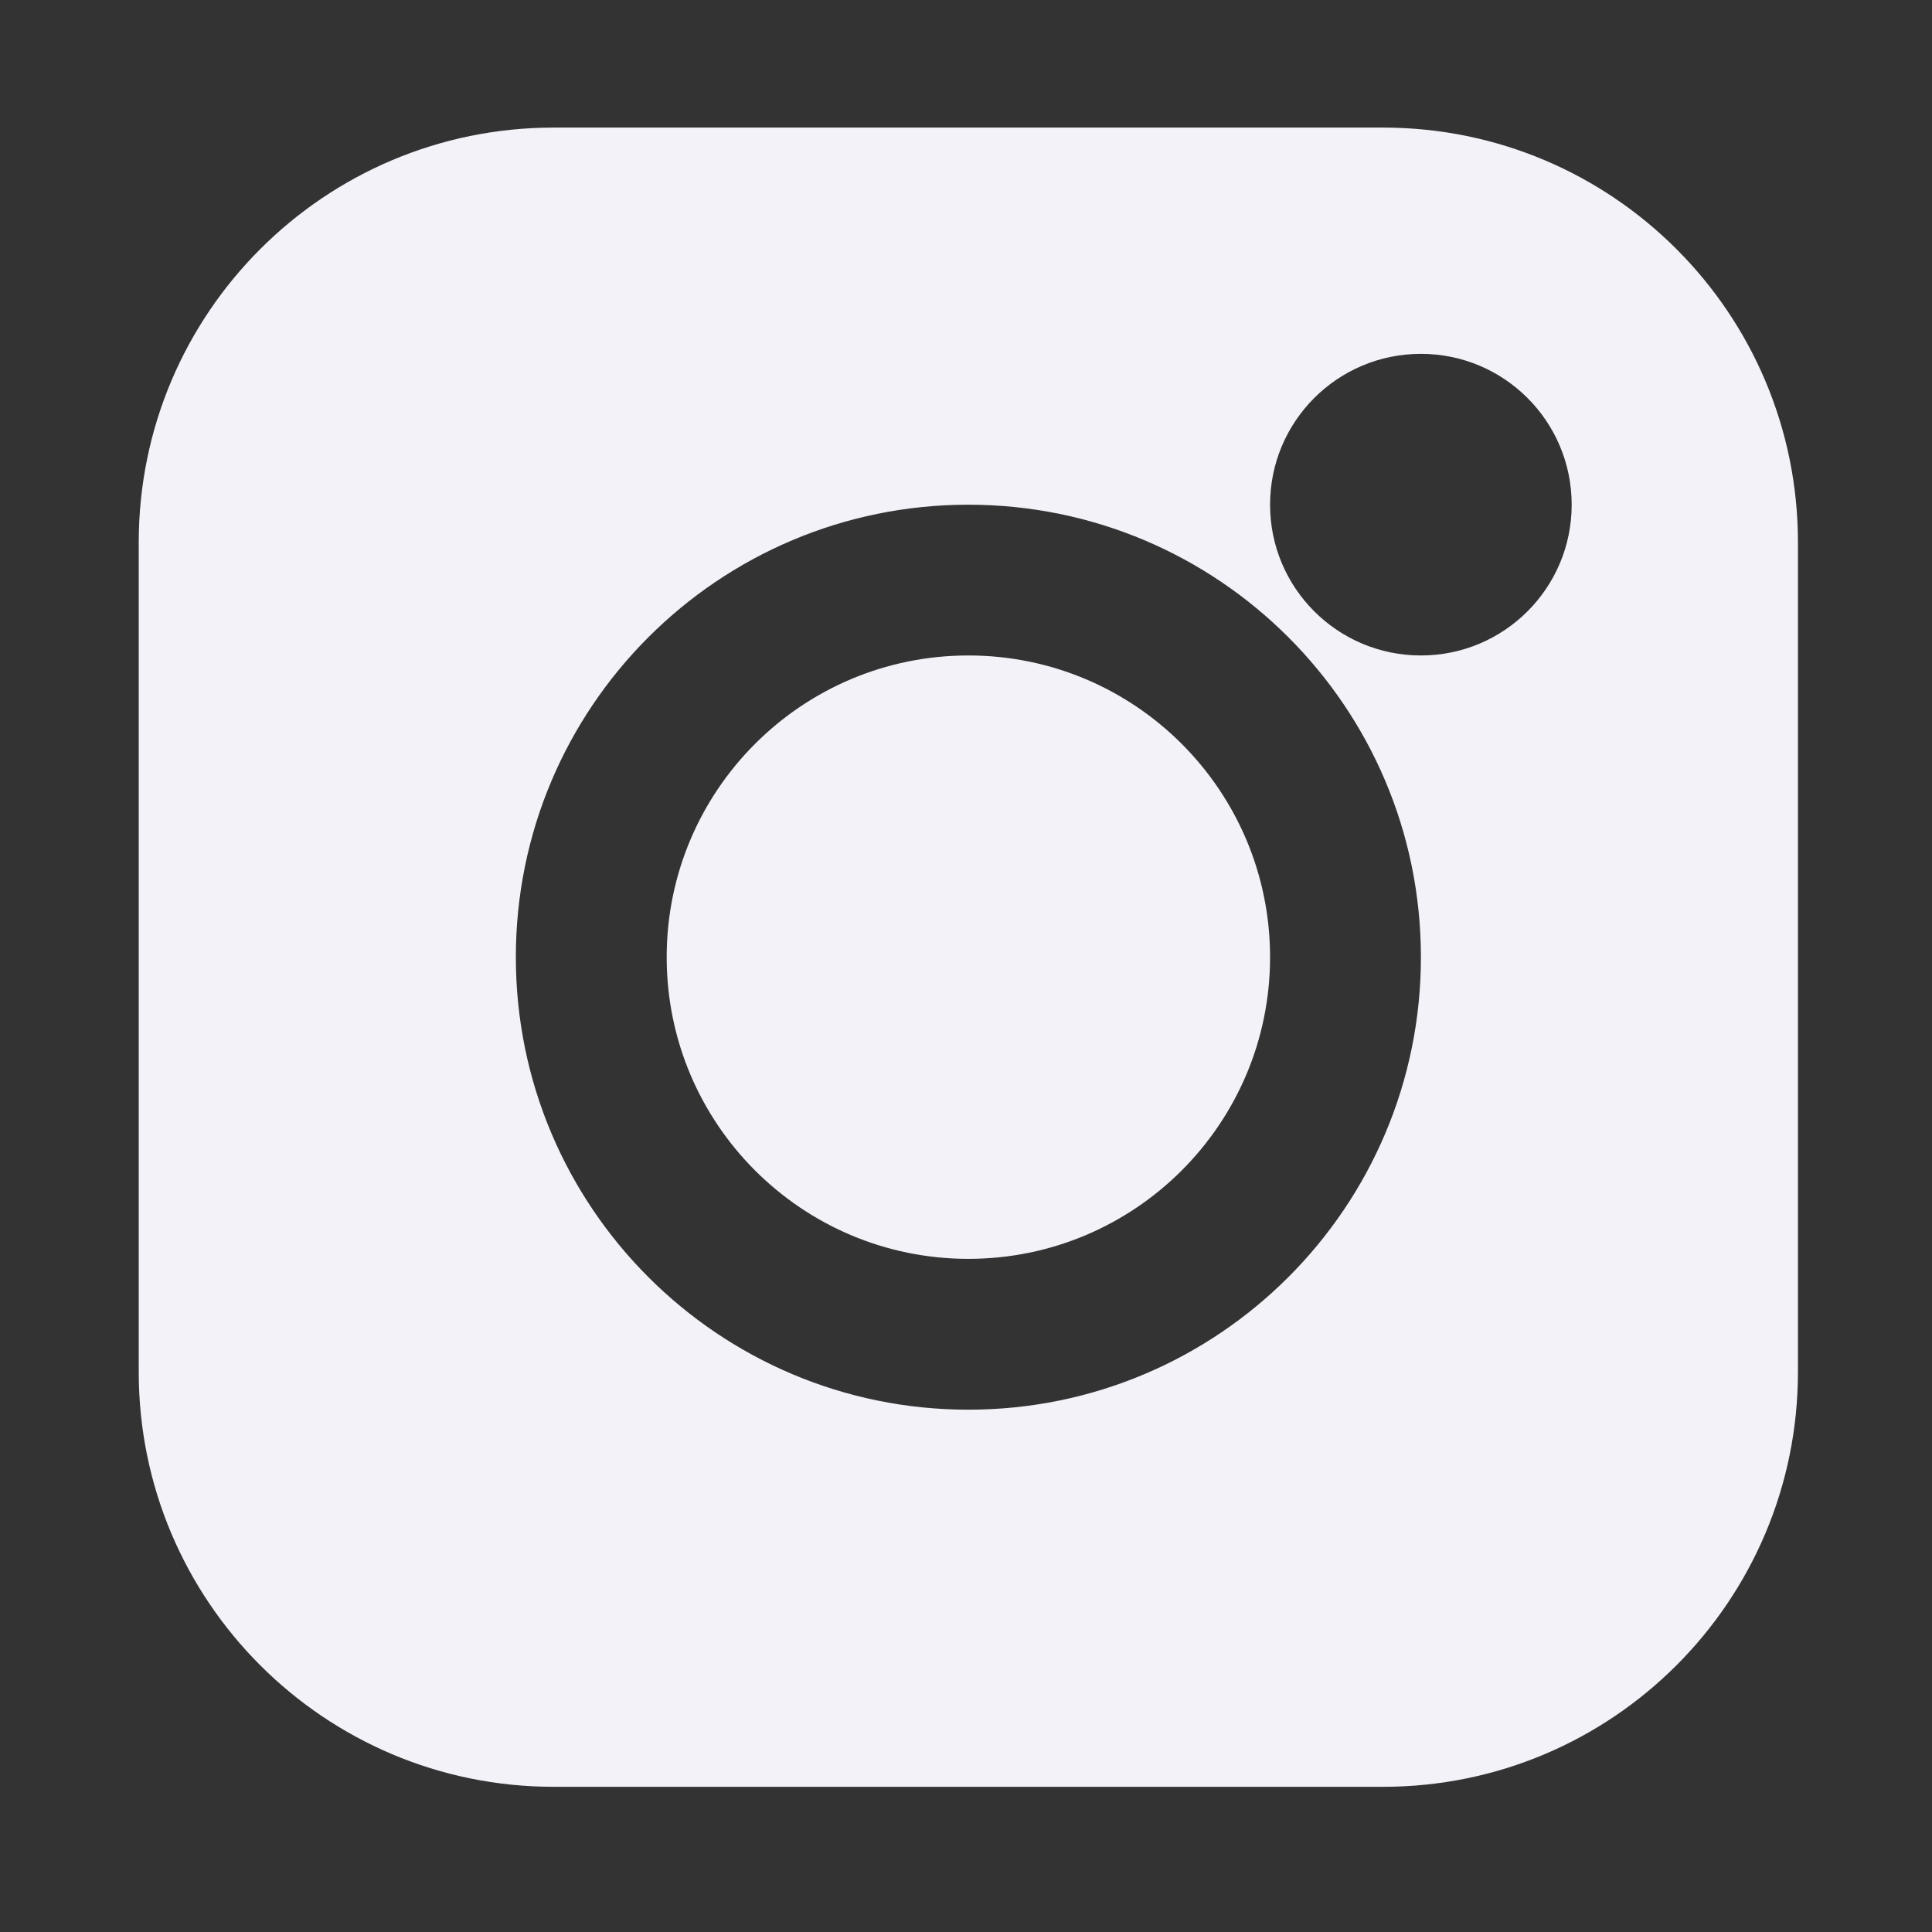
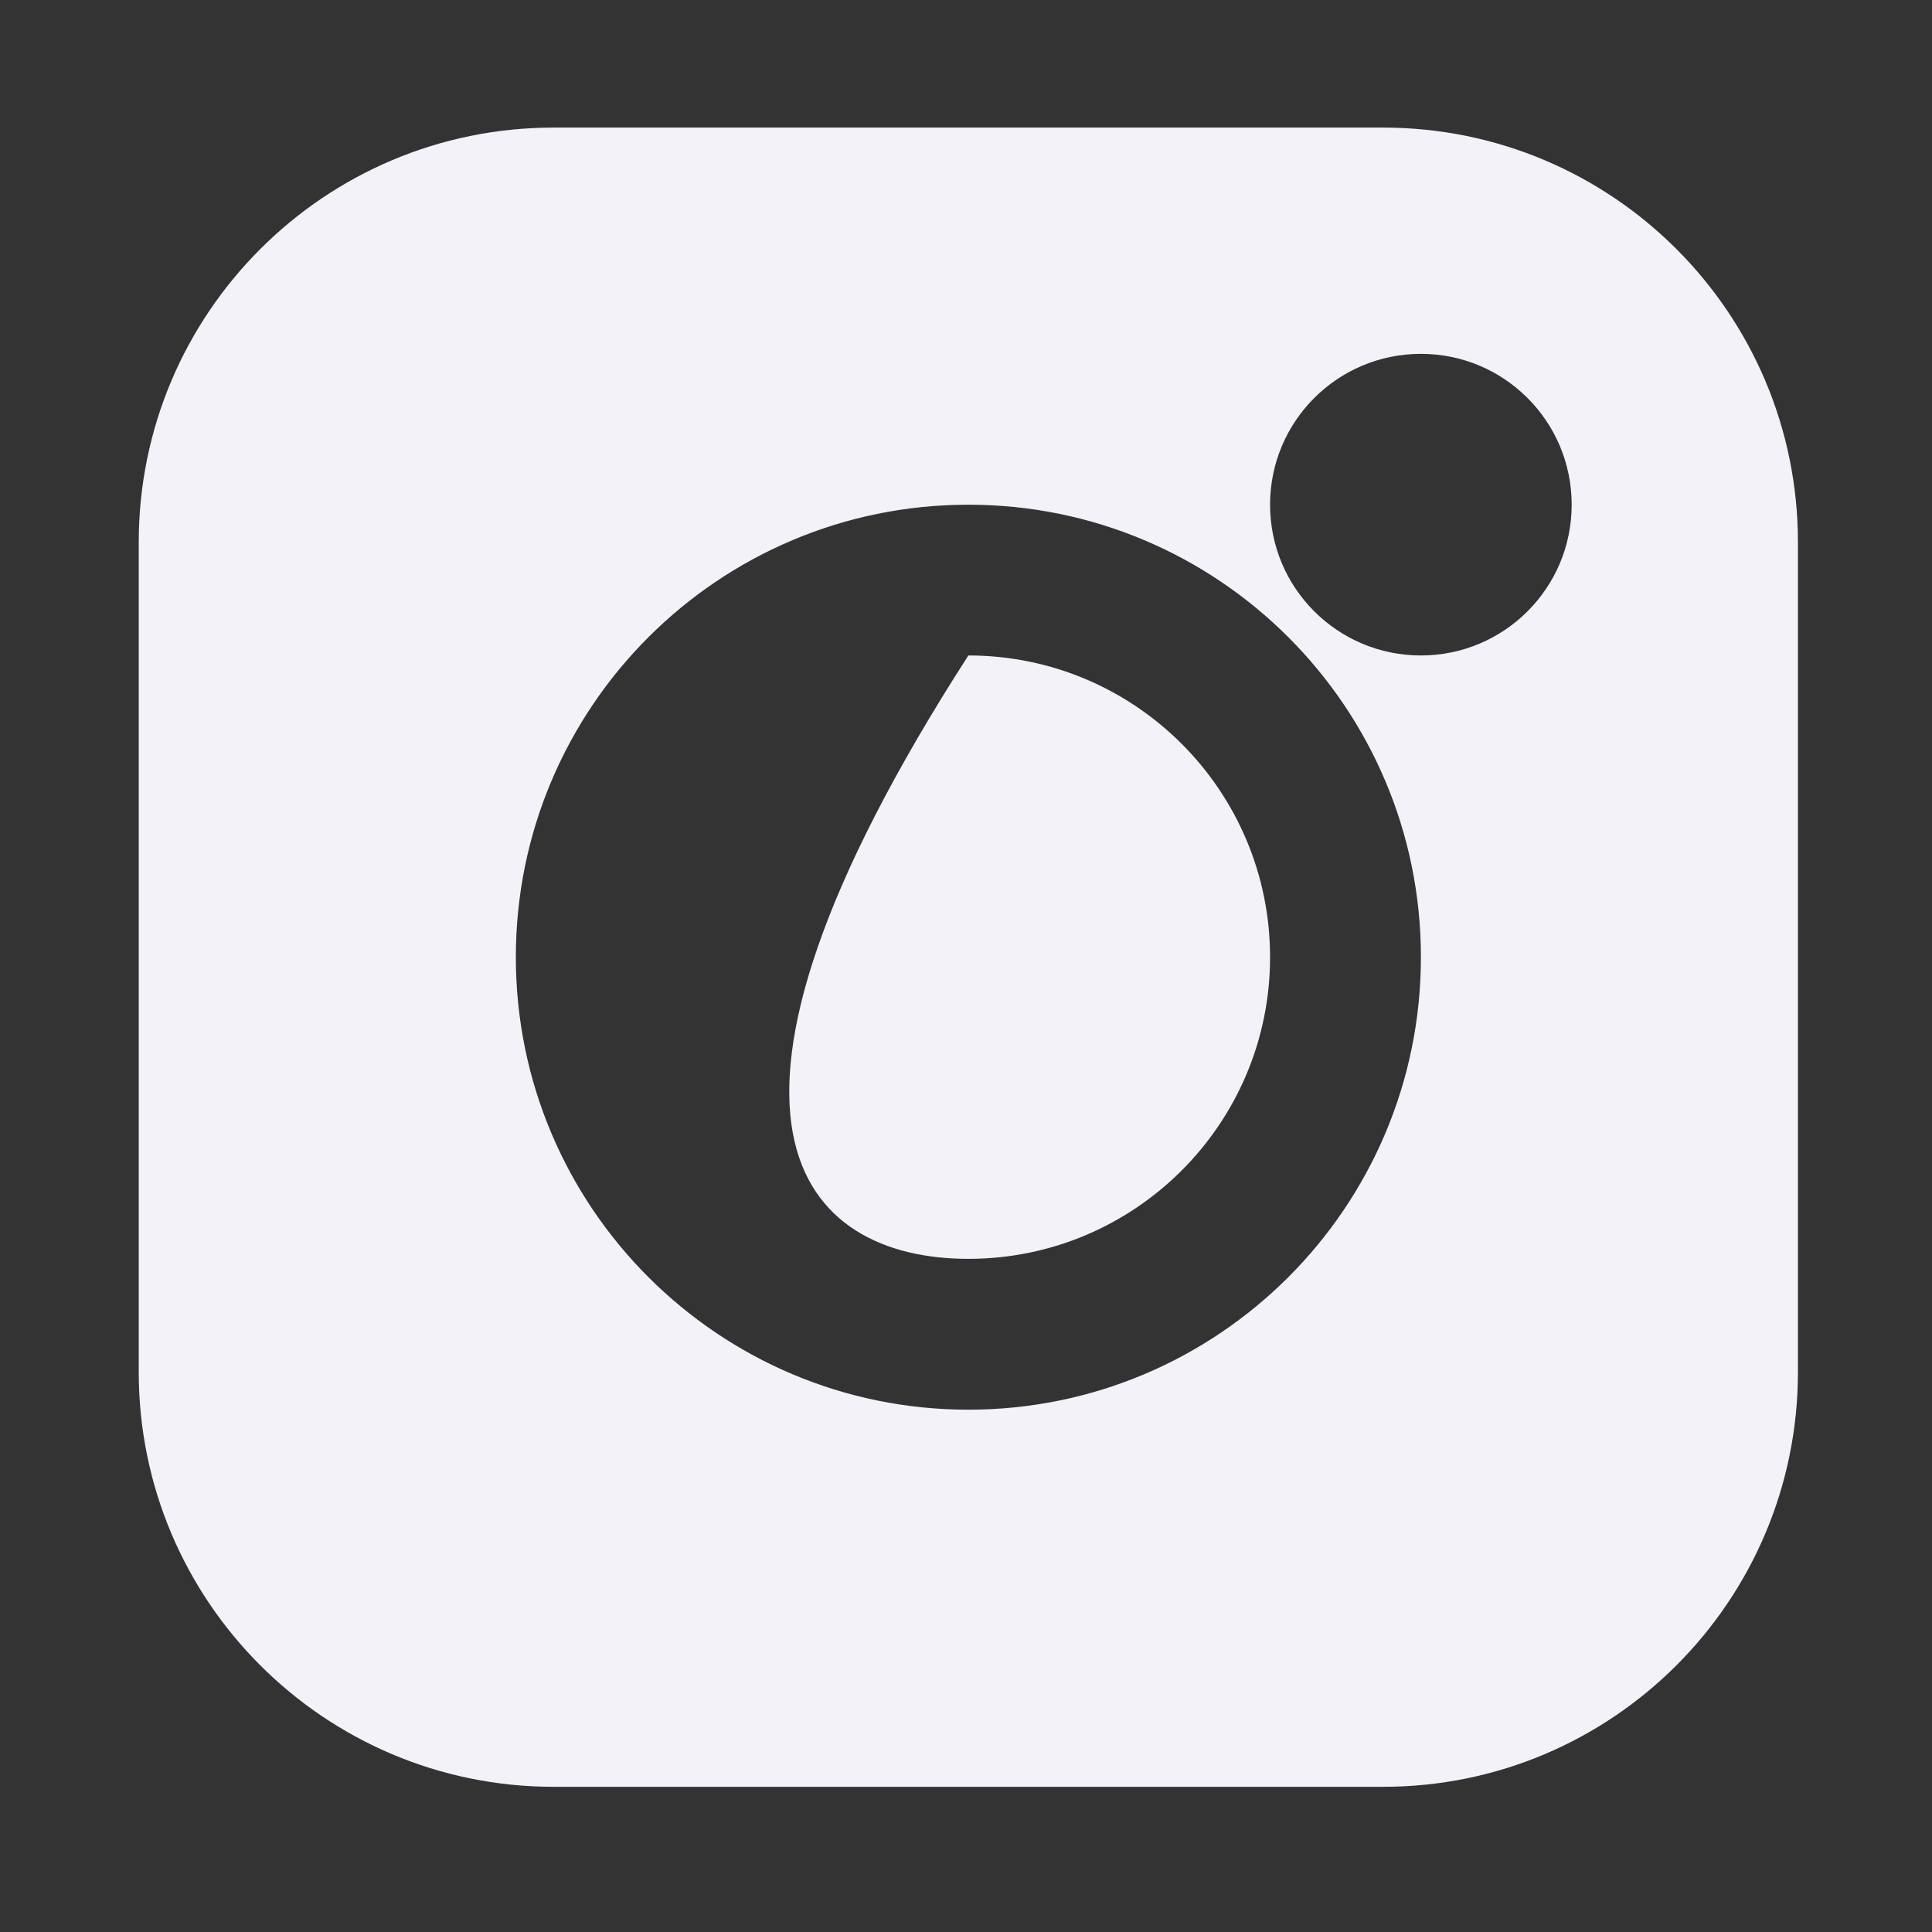
<svg xmlns="http://www.w3.org/2000/svg" width="26" height="26" viewBox="0 0 26 26" fill="none">
  <rect x="0" y="0" width="26" height="26" fill="#333333" stroke="none" />
-   <path fill-rule="evenodd" clip-rule="evenodd" d="M7.45 1.717C4.367 1.717 1.867 4.216 1.867 7.299V18.463C1.867 21.547 4.367 24.046 7.45 24.046H18.614C21.697 24.046 24.196 21.547 24.196 18.463V7.299C24.196 4.216 21.697 1.717 18.614 1.717H7.45ZM13.032 8.821C10.79 8.821 8.972 10.639 8.972 12.881C8.972 15.123 10.79 16.941 13.032 16.941C15.274 16.941 17.092 15.123 17.092 12.881C17.092 10.639 15.274 8.821 13.032 8.821ZM6.942 12.881C6.942 9.518 9.669 6.792 13.032 6.792C16.395 6.792 19.122 9.518 19.122 12.881C19.122 16.244 16.395 18.971 13.032 18.971C9.669 18.971 6.942 16.244 6.942 12.881ZM19.122 4.762C18 4.762 17.092 5.67 17.092 6.792C17.092 7.913 18 8.821 19.122 8.821C20.243 8.821 21.151 7.913 21.151 6.792C21.151 5.67 20.243 4.762 19.122 4.762Z" fill="#F3F2F8" />
+   <path fill-rule="evenodd" clip-rule="evenodd" d="M7.45 1.717C4.367 1.717 1.867 4.216 1.867 7.299V18.463C1.867 21.547 4.367 24.046 7.45 24.046H18.614C21.697 24.046 24.196 21.547 24.196 18.463V7.299C24.196 4.216 21.697 1.717 18.614 1.717H7.45ZM13.032 8.821C8.972 15.123 10.79 16.941 13.032 16.941C15.274 16.941 17.092 15.123 17.092 12.881C17.092 10.639 15.274 8.821 13.032 8.821ZM6.942 12.881C6.942 9.518 9.669 6.792 13.032 6.792C16.395 6.792 19.122 9.518 19.122 12.881C19.122 16.244 16.395 18.971 13.032 18.971C9.669 18.971 6.942 16.244 6.942 12.881ZM19.122 4.762C18 4.762 17.092 5.67 17.092 6.792C17.092 7.913 18 8.821 19.122 8.821C20.243 8.821 21.151 7.913 21.151 6.792C21.151 5.67 20.243 4.762 19.122 4.762Z" fill="#F3F2F8" />
</svg>